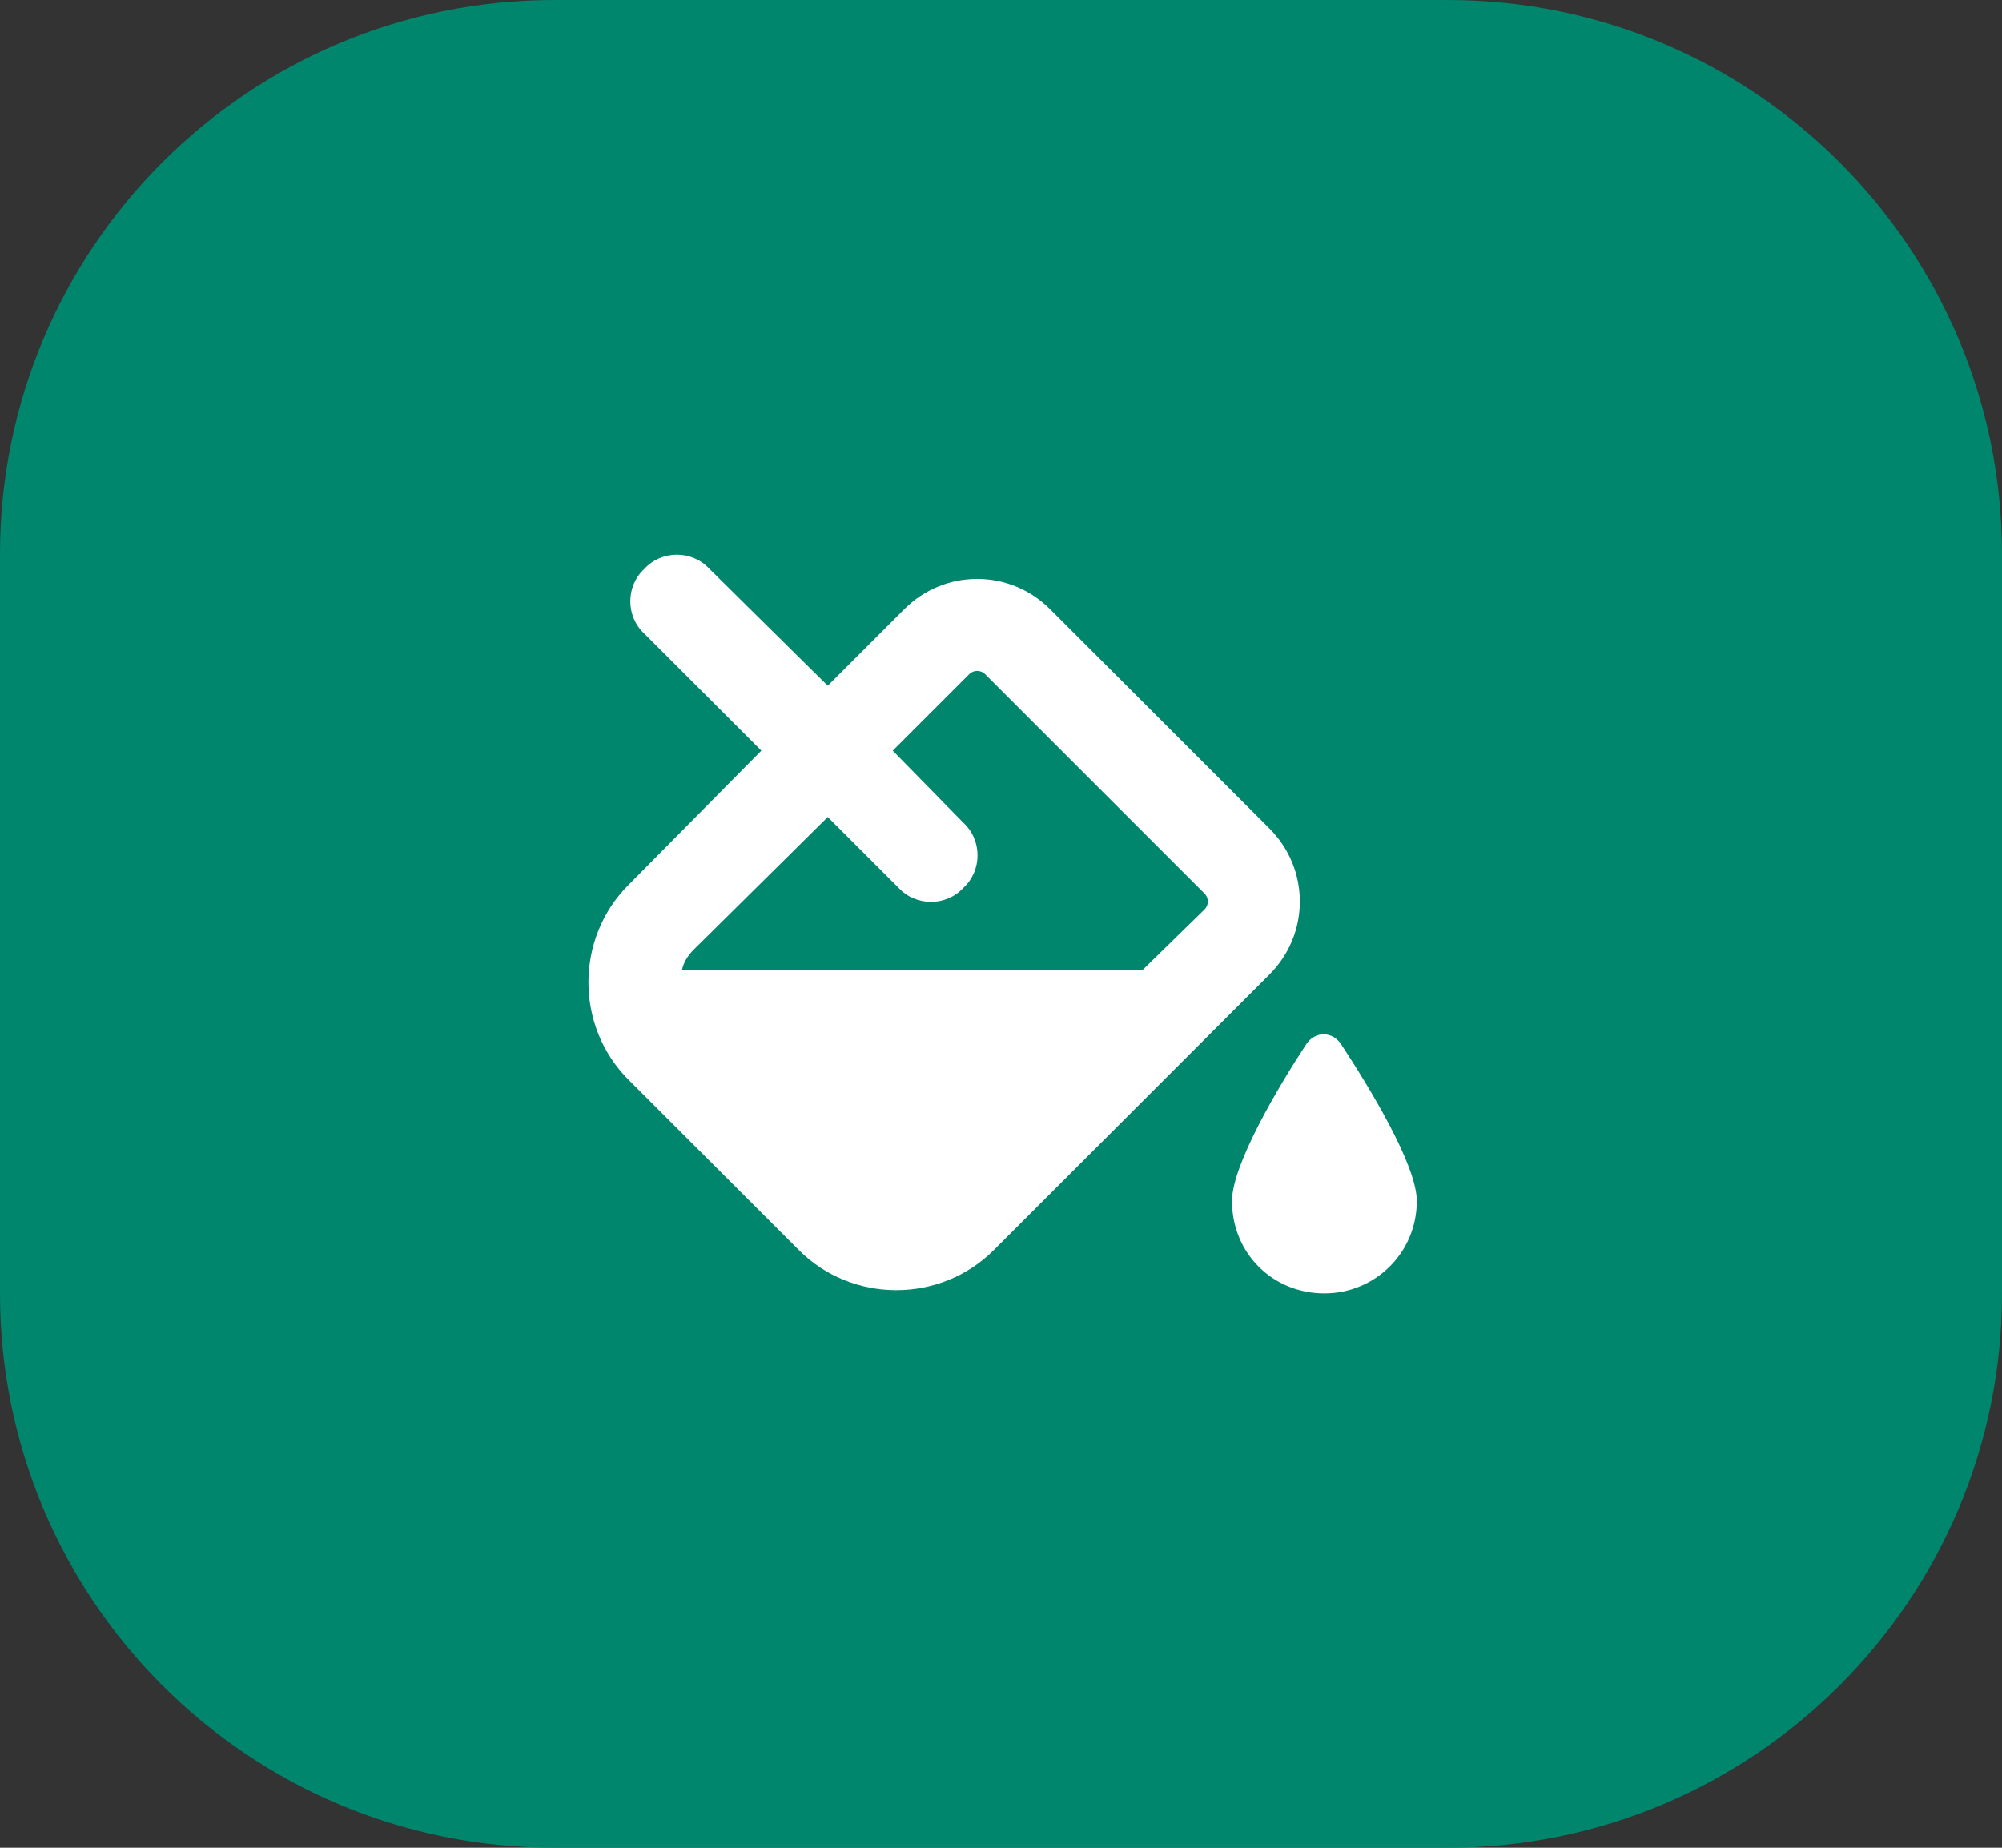
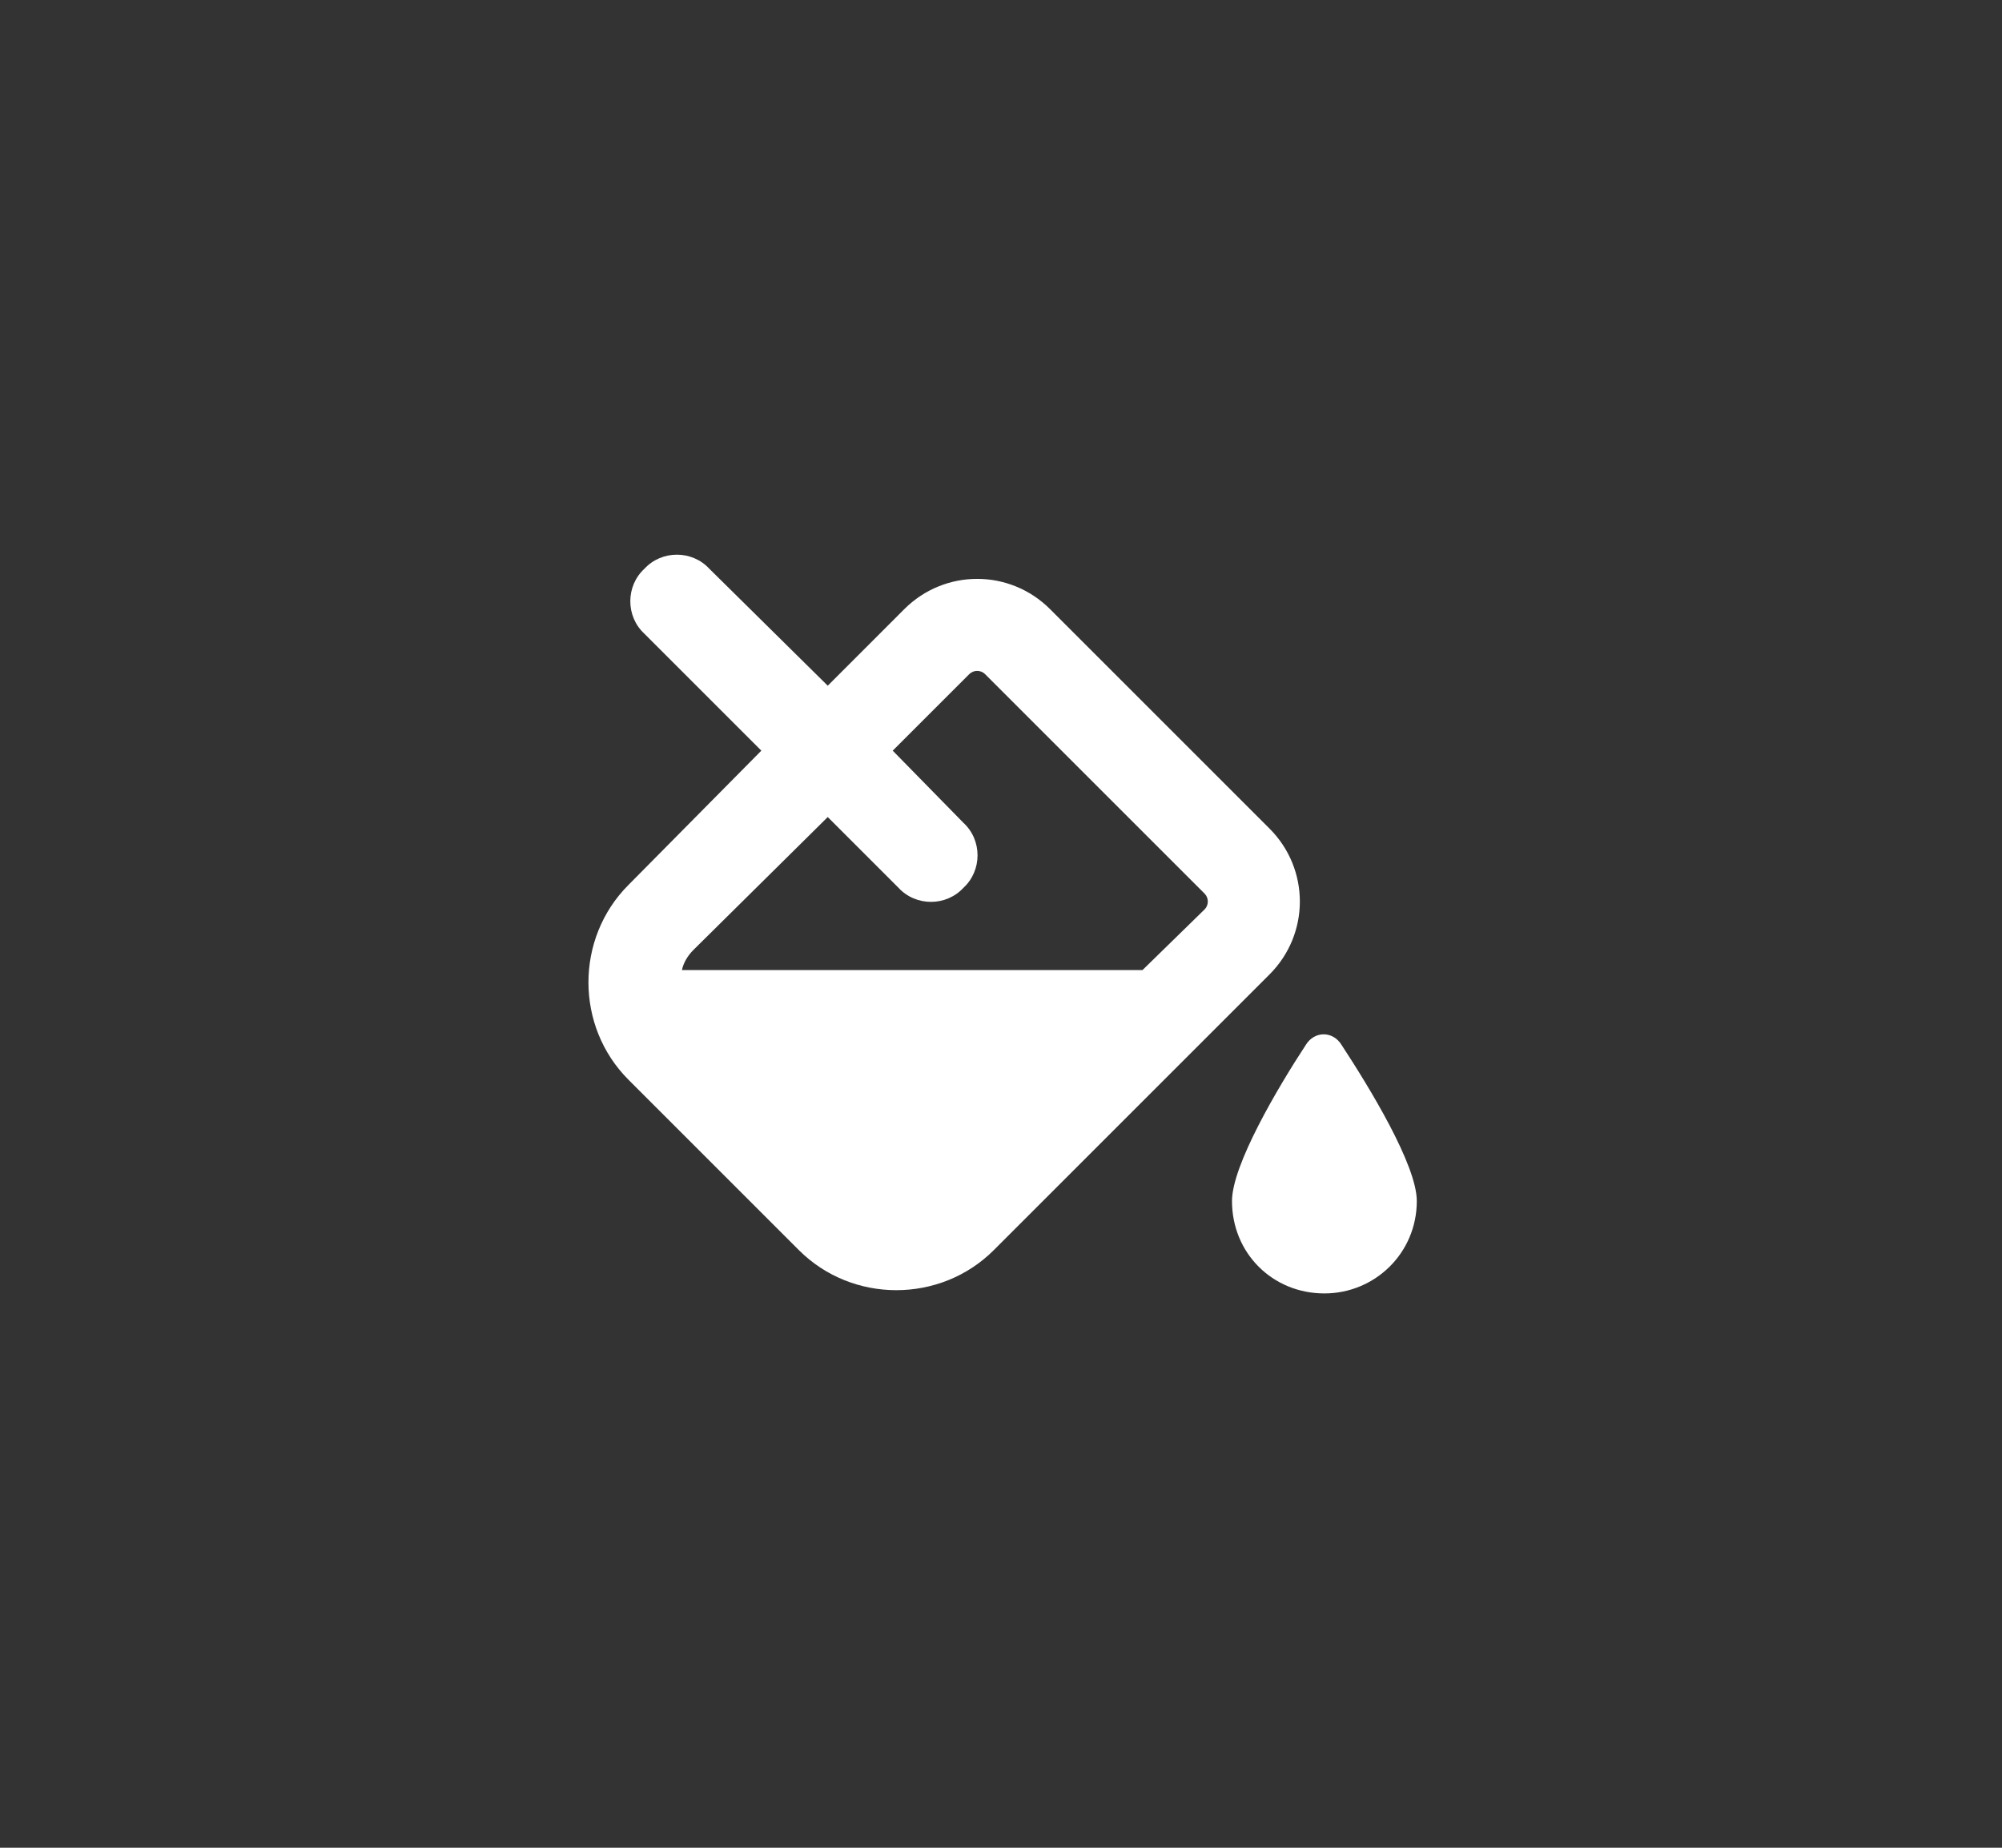
<svg xmlns="http://www.w3.org/2000/svg" width="65" height="60" viewBox="0 0 65 60" fill="none">
  <rect x="0" y="0" width="65" height="60" fill="#333333" stroke="none" />
-   <path d="M0 18C0 8.059 8.059 0 18 0H47C56.941 0 65 8.059 65 18V42C65 51.941 56.941 60 47 60H18C8.059 60 0 51.941 0 42V18Z" fill="#00866D" />
  <path d="M20.922 18.469C21.484 17.859 22.469 17.859 23.031 18.469L26.875 22.266L29.359 19.781C30.672 18.469 32.781 18.469 34.094 19.781L41.219 26.906C42.531 28.219 42.531 30.328 41.219 31.641L32.266 40.594C30.531 42.328 27.672 42.328 25.938 40.594L20.406 35.062C18.672 33.328 18.672 30.469 20.406 28.734L24.719 24.375L20.922 20.578C20.312 20.016 20.312 19.031 20.922 18.469ZM29.172 28.828L26.875 26.531L22.516 30.844C22.328 31.031 22.188 31.266 22.141 31.5H37.094L39.109 29.531C39.25 29.391 39.25 29.156 39.109 29.016L31.984 21.891C31.844 21.75 31.609 21.75 31.469 21.891L28.984 24.375L31.281 26.719C31.891 27.281 31.891 28.266 31.281 28.828C30.719 29.438 29.734 29.438 29.172 28.828ZM43 42C41.312 42 40 40.688 40 39C40 37.828 41.5 35.297 42.391 33.938C42.672 33.469 43.281 33.469 43.562 33.938C44.453 35.297 46 37.828 46 39C46 40.688 44.641 42 43 42Z" fill="white" />
</svg>